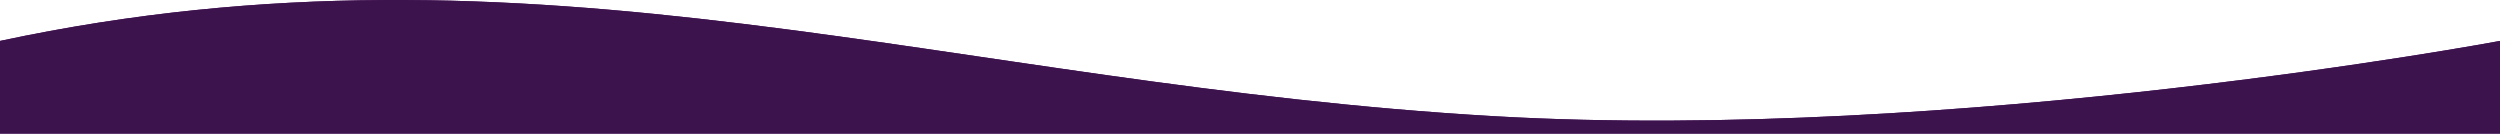
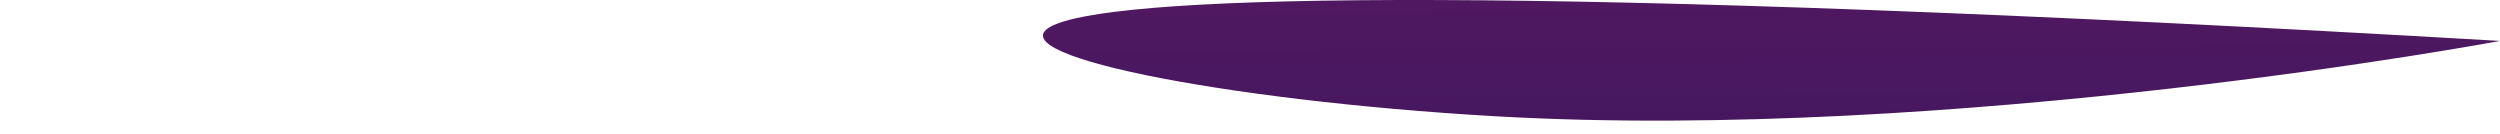
<svg xmlns="http://www.w3.org/2000/svg" width="1440" height="77" viewBox="0 0 1440 77" fill="none">
-   <path d="M861 66.947C1126.5 82.234 1440 23.571 1440 23.571V76.947C875.5 77 562.355 76.947 0 76.947V23.571C308.5 -42.291 547.256 48.882 861 66.947Z" fill="url(#paint0_linear_6002_4688)" />
-   <path d="M861 66.947C1126.5 82.234 1440 23.571 1440 23.571V76.947C875.5 77 562.355 76.947 0 76.947V23.571C308.5 -42.291 547.256 48.882 861 66.947Z" fill="#3D134D" />
+   <path d="M861 66.947C1126.5 82.234 1440 23.571 1440 23.571V76.947V23.571C308.5 -42.291 547.256 48.882 861 66.947Z" fill="url(#paint0_linear_6002_4688)" />
  <defs>
    <linearGradient id="paint0_linear_6002_4688" x1="702" y1="549.502" x2="695.736" y2="-549.804" gradientUnits="userSpaceOnUse">
      <stop stop-color="#031458" />
      <stop offset="0.77" stop-color="#791A65" />
    </linearGradient>
  </defs>
</svg>